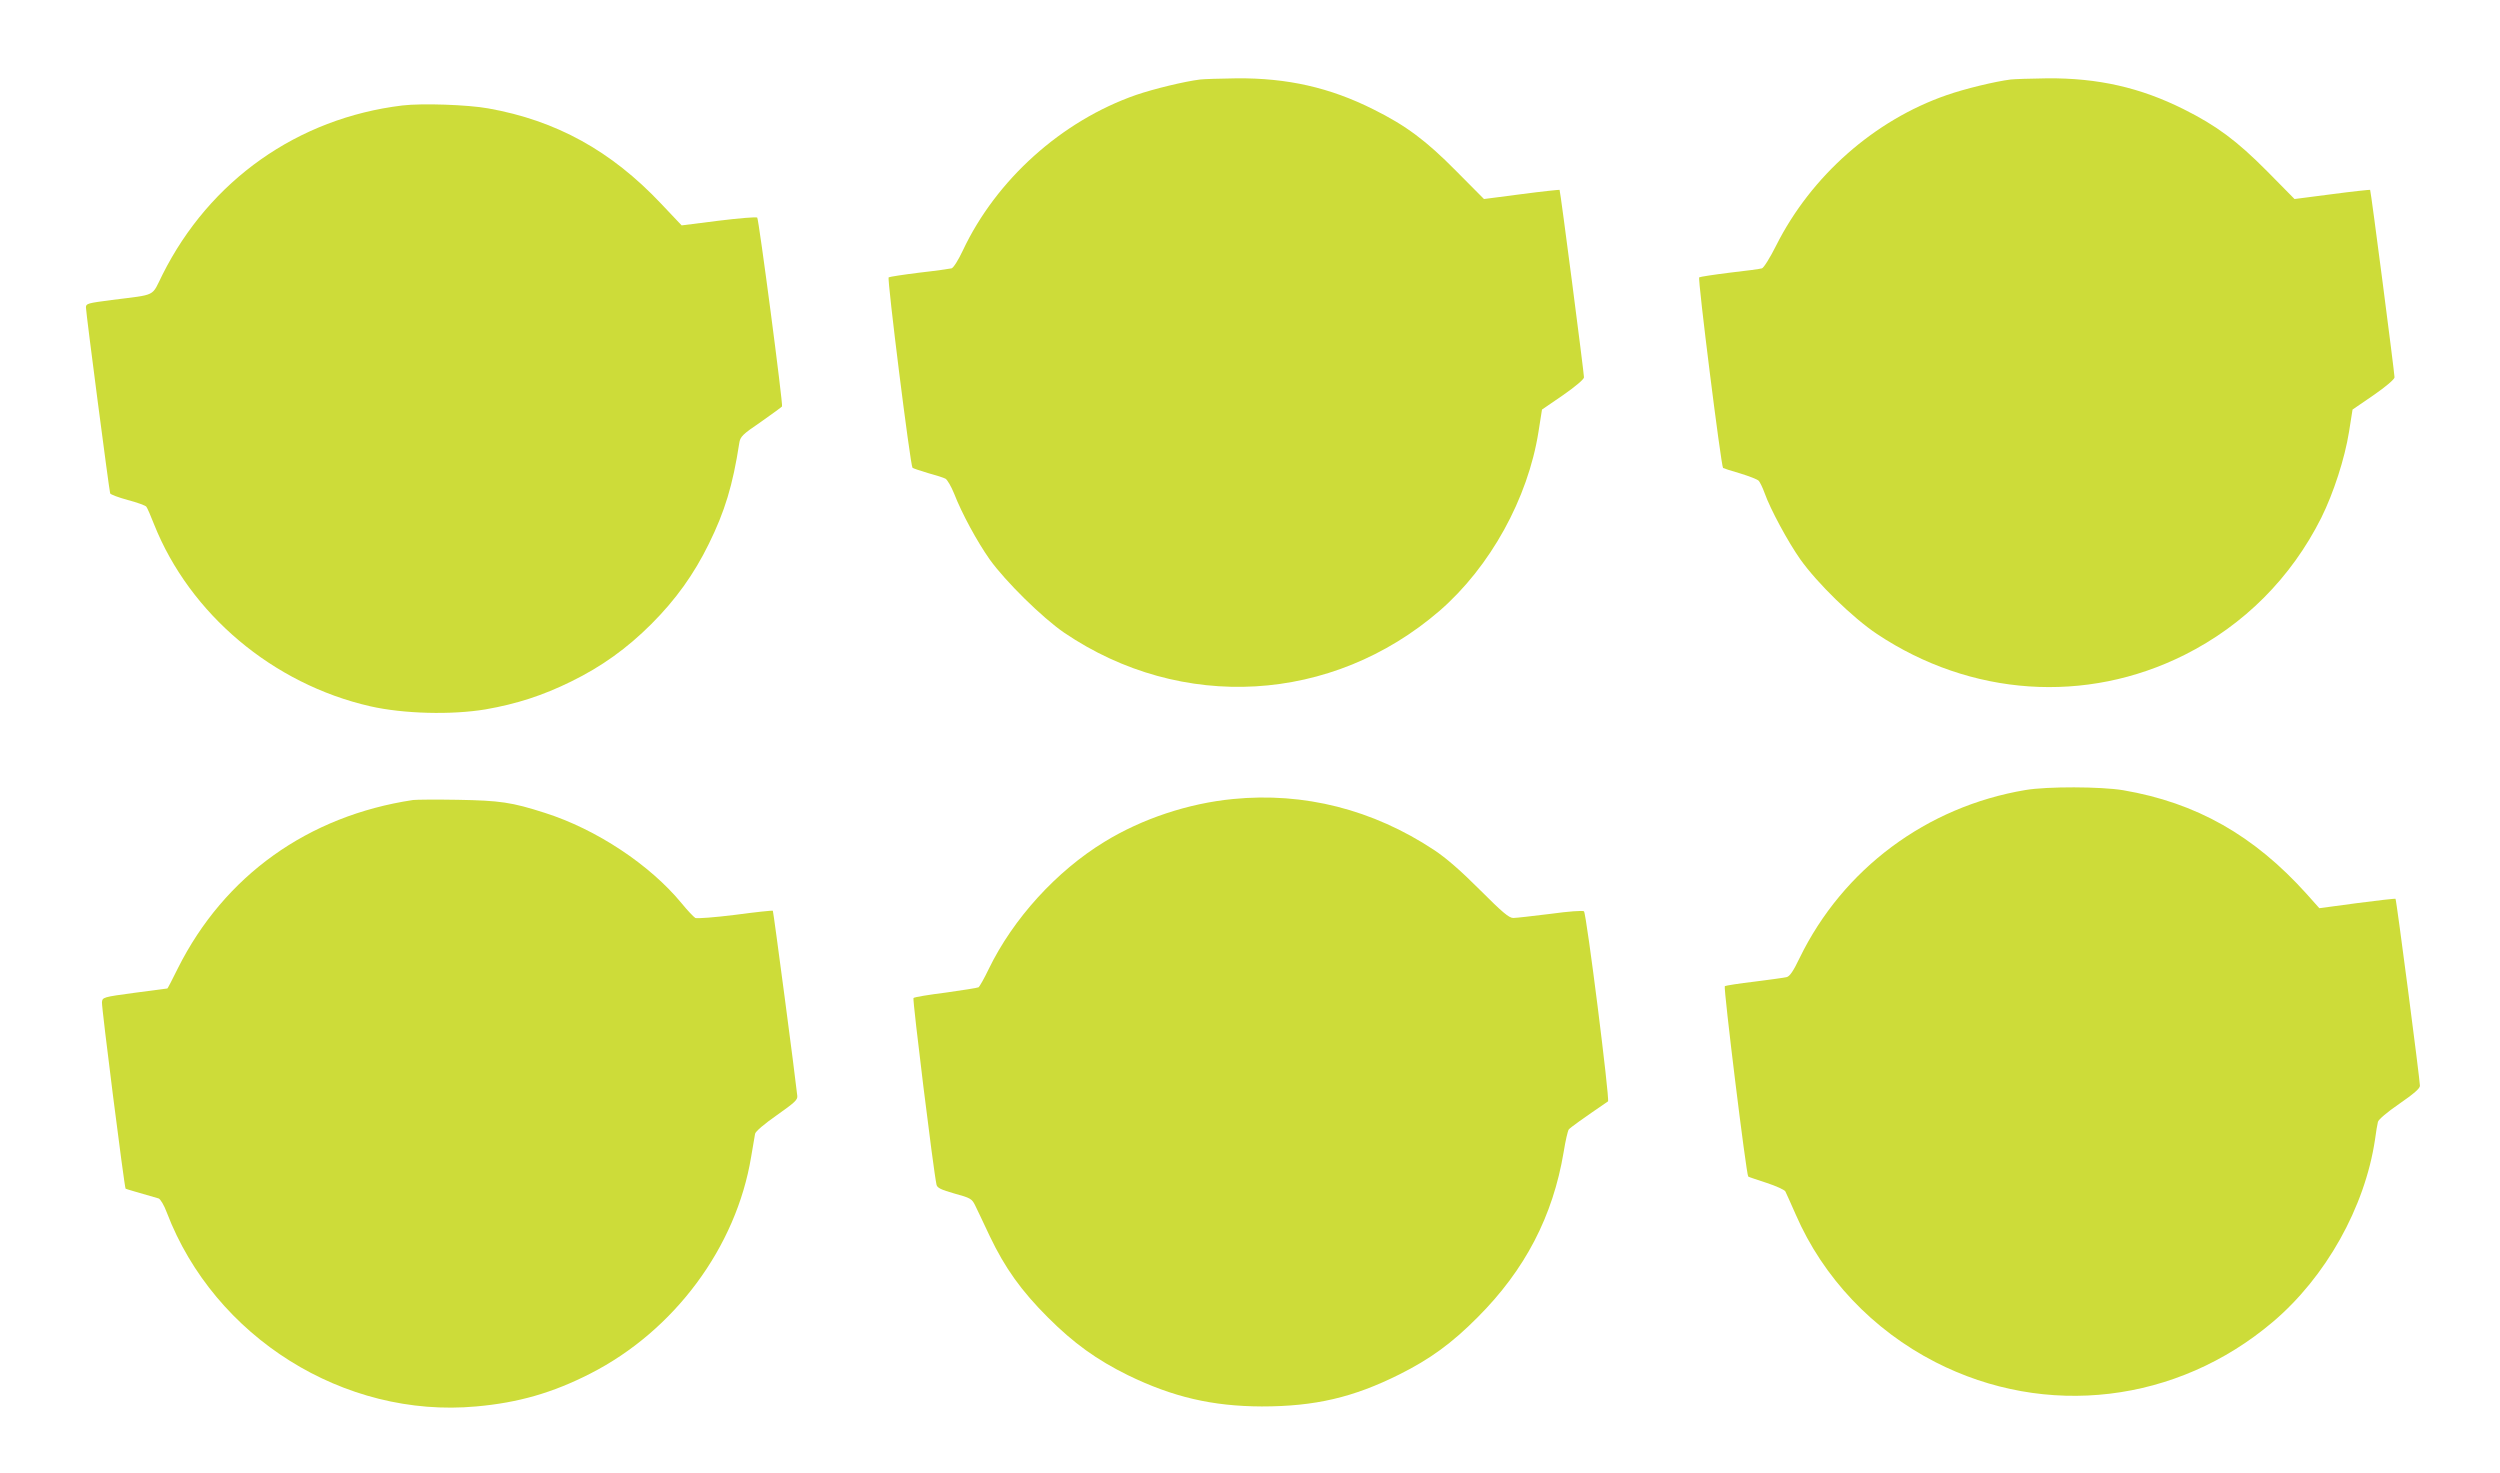
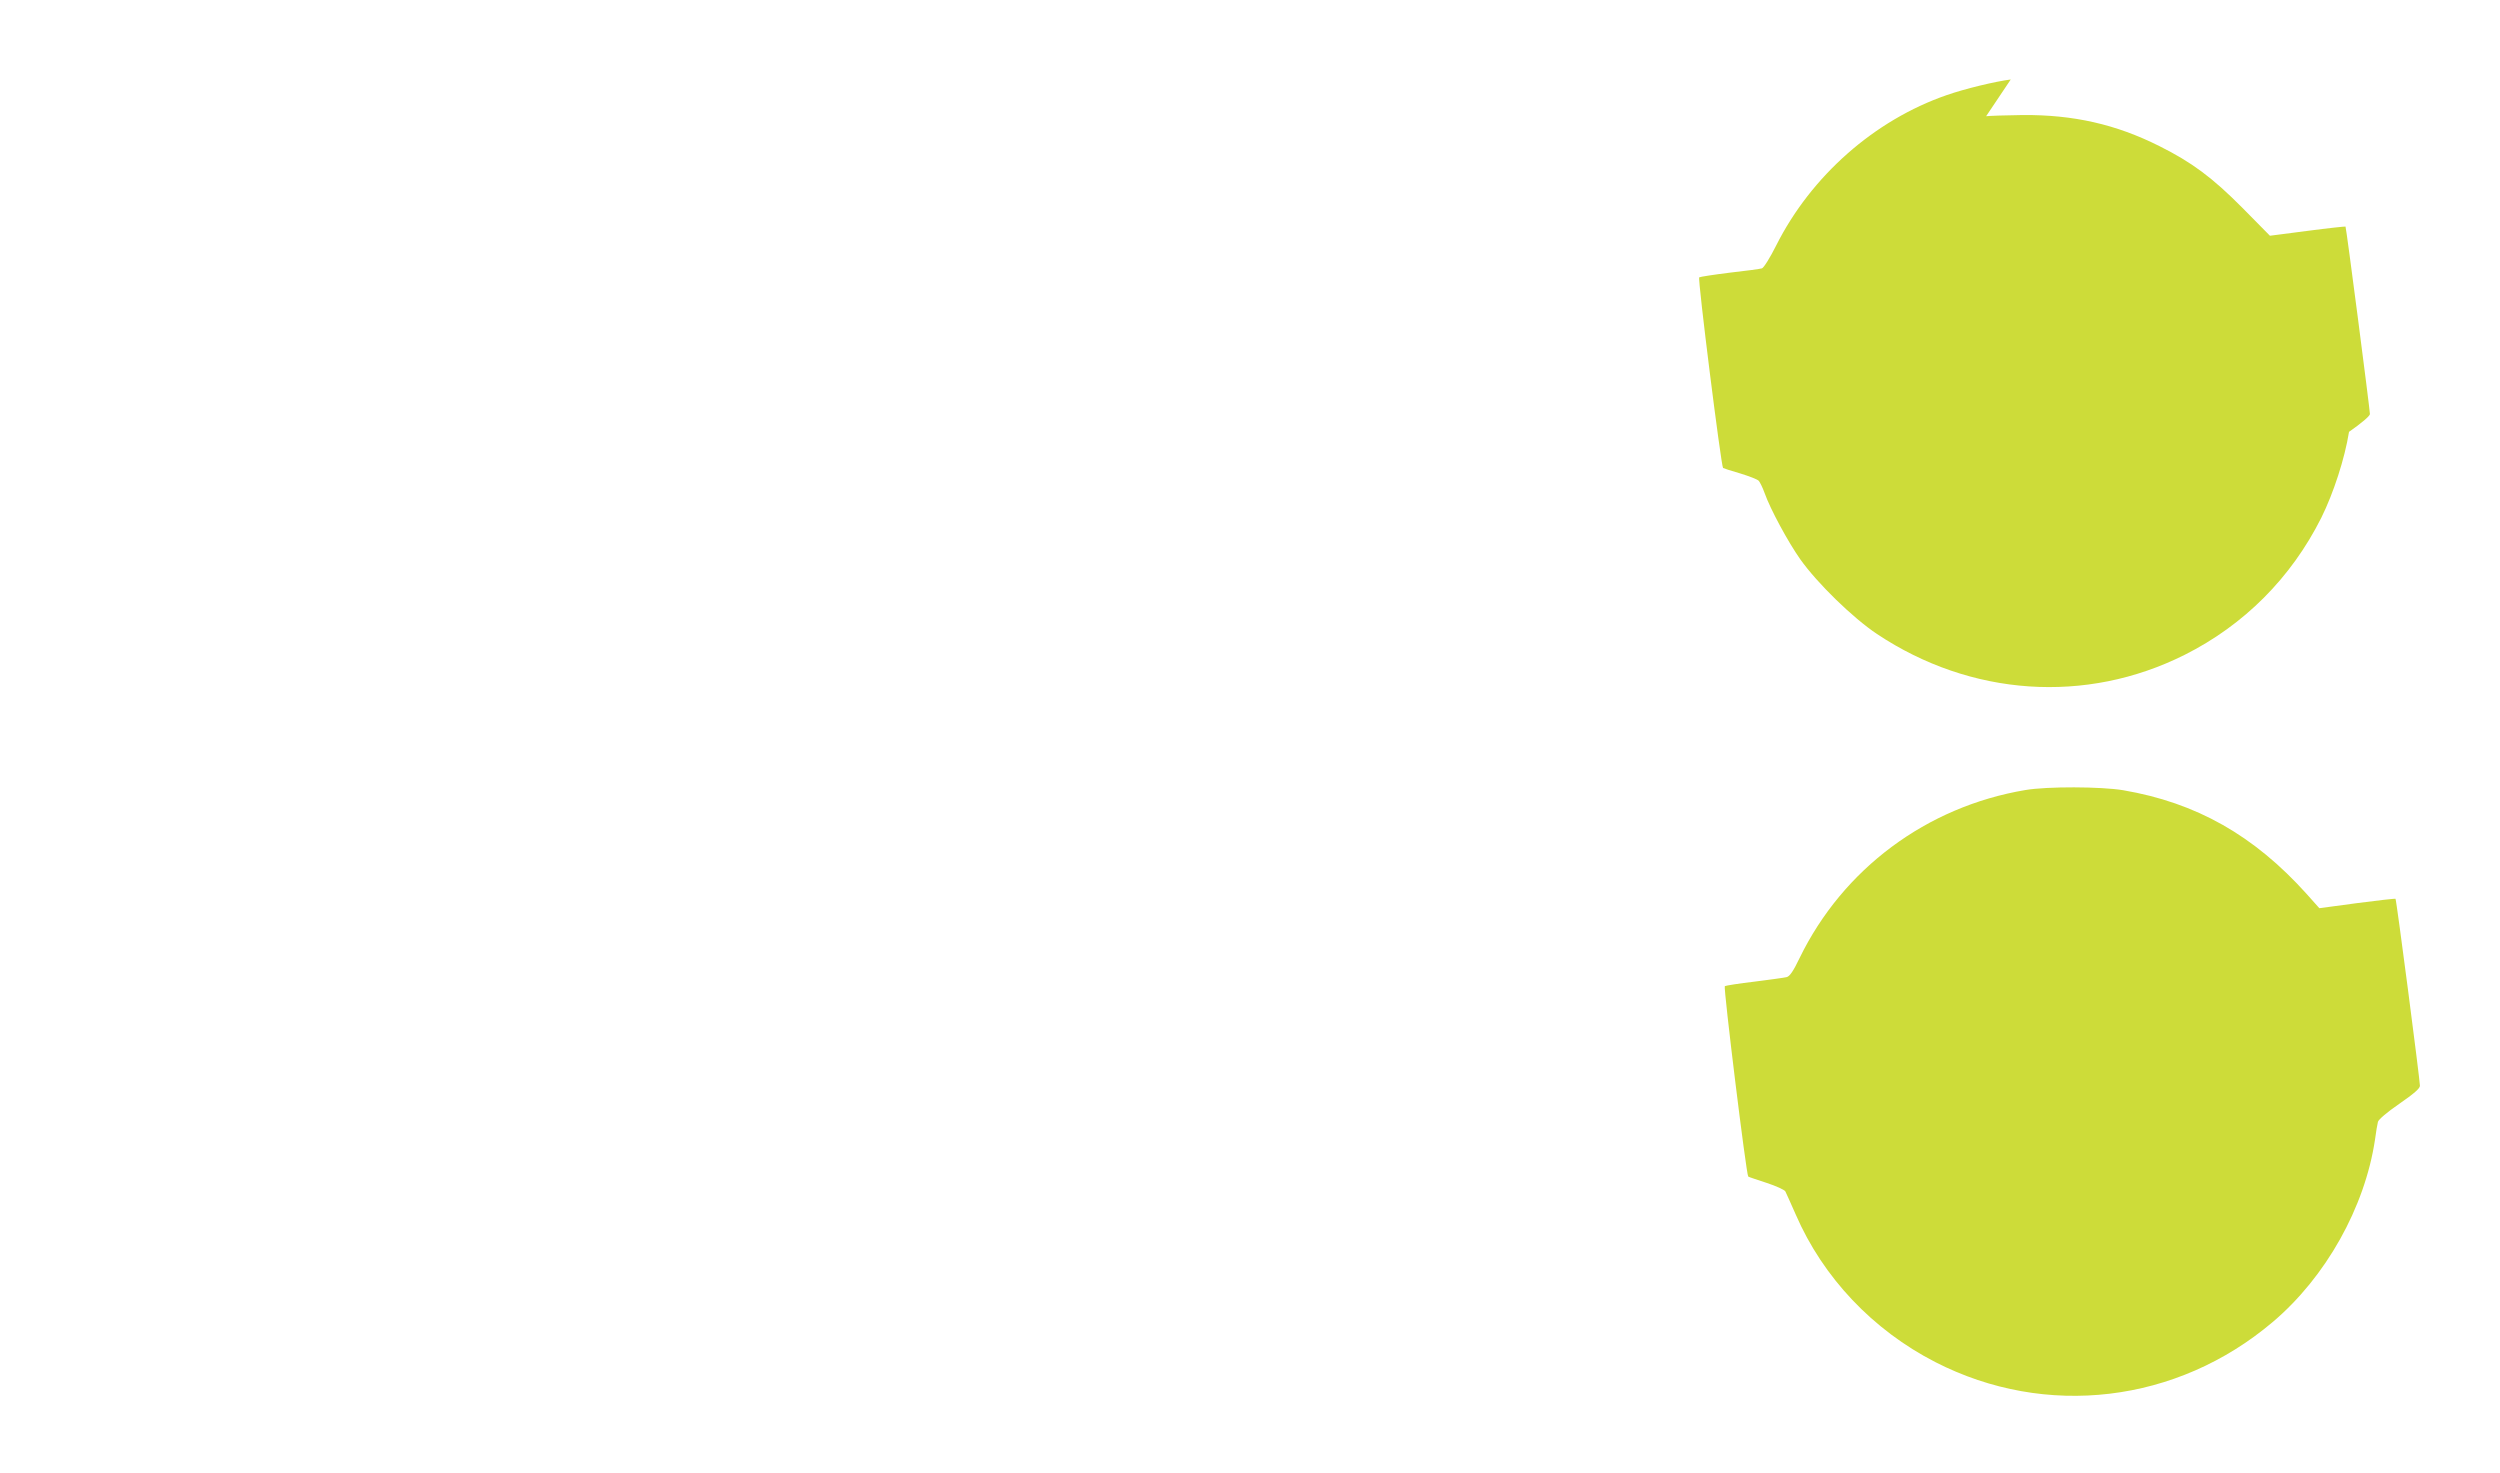
<svg xmlns="http://www.w3.org/2000/svg" version="1.0" width="1280pt" height="754pt" viewBox="0 0 1280 754" preserveAspectRatio="xMidYMid meet">
  <g transform="translate(0,754) scale(0.1,-0.1)" fill="#cddc39" stroke="none">
-     <path d="M6145 7133 c-81 -10 -237 -48 -328 -79 -382 -133 -717 -435 -887 -796 -23 -49 -48 -89 -58 -92 -9 -2 -84 -13 -165 -22 -81 -10 -152 -21 -157 -24 -9 -6 111 -964 122 -975 3 -3 39 -15 79 -27 41 -11 81 -24 90 -29 9 -5 29 -39 44 -76 40 -103 118 -246 182 -337 81 -113 269 -298 381 -375 601 -408 1373 -363 1923 112 258 224 452 574 506 916 l18 114 108 74 c63 44 107 81 107 91 0 22 -121 956 -125 960 -1 1 -89 -8 -195 -22 l-192 -25 -142 143 c-154 156 -257 233 -424 316 -223 112 -441 161 -700 159 -87 -1 -170 -4 -187 -6z" />
-     <path d="M10295 7133 c-80 -10 -237 -48 -328 -80 -370 -128 -694 -414 -873 -770 -31 -62 -64 -115 -73 -117 -9 -3 -83 -13 -164 -22 -81 -10 -152 -21 -157 -24 -9 -5 112 -965 122 -976 3 -2 42 -15 88 -28 45 -14 88 -30 95 -38 6 -7 20 -35 30 -63 29 -82 120 -250 182 -338 88 -124 269 -300 393 -383 481 -320 1070 -360 1575 -107 305 153 546 395 700 702 63 127 120 303 142 440 l18 114 108 74 c62 43 107 81 107 91 0 22 -121 956 -125 960 -1 1 -89 -8 -194 -22 l-193 -25 -141 143 c-155 156 -259 233 -425 316 -223 112 -441 161 -700 159 -87 -1 -170 -4 -187 -6z" />
-     <path d="M2060 7000 c-536 -65 -986 -383 -1228 -866 -58 -116 -26 -100 -260 -130 -123 -16 -132 -18 -132 -38 0 -27 119 -937 124 -952 2 -6 43 -21 90 -34 47 -12 90 -28 95 -34 5 -6 23 -47 40 -91 183 -459 608 -817 1106 -931 171 -39 417 -45 591 -16 160 28 293 71 439 143 155 76 285 169 410 294 125 125 218 255 294 410 82 166 123 301 156 516 5 33 15 44 111 109 57 40 106 76 108 79 6 9 -119 960 -127 967 -4 4 -92 -3 -197 -16 l-190 -24 -106 112 c-255 270 -536 425 -884 487 -105 19 -339 27 -440 15z" />
+     <path d="M10295 7133 c-80 -10 -237 -48 -328 -80 -370 -128 -694 -414 -873 -770 -31 -62 -64 -115 -73 -117 -9 -3 -83 -13 -164 -22 -81 -10 -152 -21 -157 -24 -9 -5 112 -965 122 -976 3 -2 42 -15 88 -28 45 -14 88 -30 95 -38 6 -7 20 -35 30 -63 29 -82 120 -250 182 -338 88 -124 269 -300 393 -383 481 -320 1070 -360 1575 -107 305 153 546 395 700 702 63 127 120 303 142 440 c62 43 107 81 107 91 0 22 -121 956 -125 960 -1 1 -89 -8 -194 -22 l-193 -25 -141 143 c-155 156 -259 233 -425 316 -223 112 -441 161 -700 159 -87 -1 -170 -4 -187 -6z" />
    <path d="M10370 3495 c-506 -85 -934 -404 -1156 -860 -32 -67 -51 -95 -67 -98 -12 -3 -86 -13 -164 -23 -78 -9 -146 -20 -152 -23 -8 -5 110 -967 120 -975 2 -2 44 -16 93 -32 49 -16 93 -36 97 -44 4 -8 28 -61 53 -118 140 -323 395 -592 715 -756 566 -290 1237 -210 1727 205 272 230 472 587 524 934 5 39 12 79 15 91 3 12 46 49 110 93 75 52 105 78 105 92 0 29 -120 953 -125 957 -2 2 -90 -8 -197 -22 l-193 -26 -65 73 c-270 300 -565 467 -939 531 -114 19 -390 20 -501 1z" />
-     <path d="M6313 3449 c-228 -22 -466 -101 -658 -219 -246 -150 -468 -394 -593 -652 -23 -48 -47 -90 -52 -93 -6 -3 -81 -15 -167 -27 -87 -11 -162 -23 -166 -28 -6 -6 102 -884 118 -956 4 -16 22 -25 92 -45 81 -22 89 -27 105 -59 9 -19 44 -91 76 -160 78 -163 161 -279 297 -415 133 -133 250 -217 410 -296 230 -112 432 -159 685 -160 273 0 469 46 705 164 156 78 268 159 400 292 243 243 386 518 441 847 9 57 21 108 26 115 8 10 68 53 201 144 10 7 -110 959 -123 973 -5 5 -78 0 -172 -13 -90 -11 -175 -21 -190 -21 -22 0 -56 29 -170 143 -99 99 -172 163 -237 206 -312 206 -664 296 -1028 260z" />
-     <path d="M2115 3444 c-538 -81 -966 -387 -1204 -861 -28 -57 -52 -103 -54 -104 -1 0 -76 -10 -167 -22 -163 -22 -165 -23 -168 -48 -3 -22 115 -949 121 -955 2 -2 69 -21 169 -50 9 -3 28 -34 42 -72 244 -639 908 -1055 1584 -993 216 19 392 70 584 168 430 219 748 647 824 1111 9 53 18 106 20 117 2 12 48 51 111 95 92 65 108 79 105 100 -9 89 -122 944 -125 947 -3 2 -89 -7 -193 -21 -104 -13 -196 -20 -204 -16 -8 5 -40 38 -70 75 -162 197 -436 379 -700 463 -171 55 -230 63 -445 67 -110 2 -213 1 -230 -1z" />
  </g>
</svg>